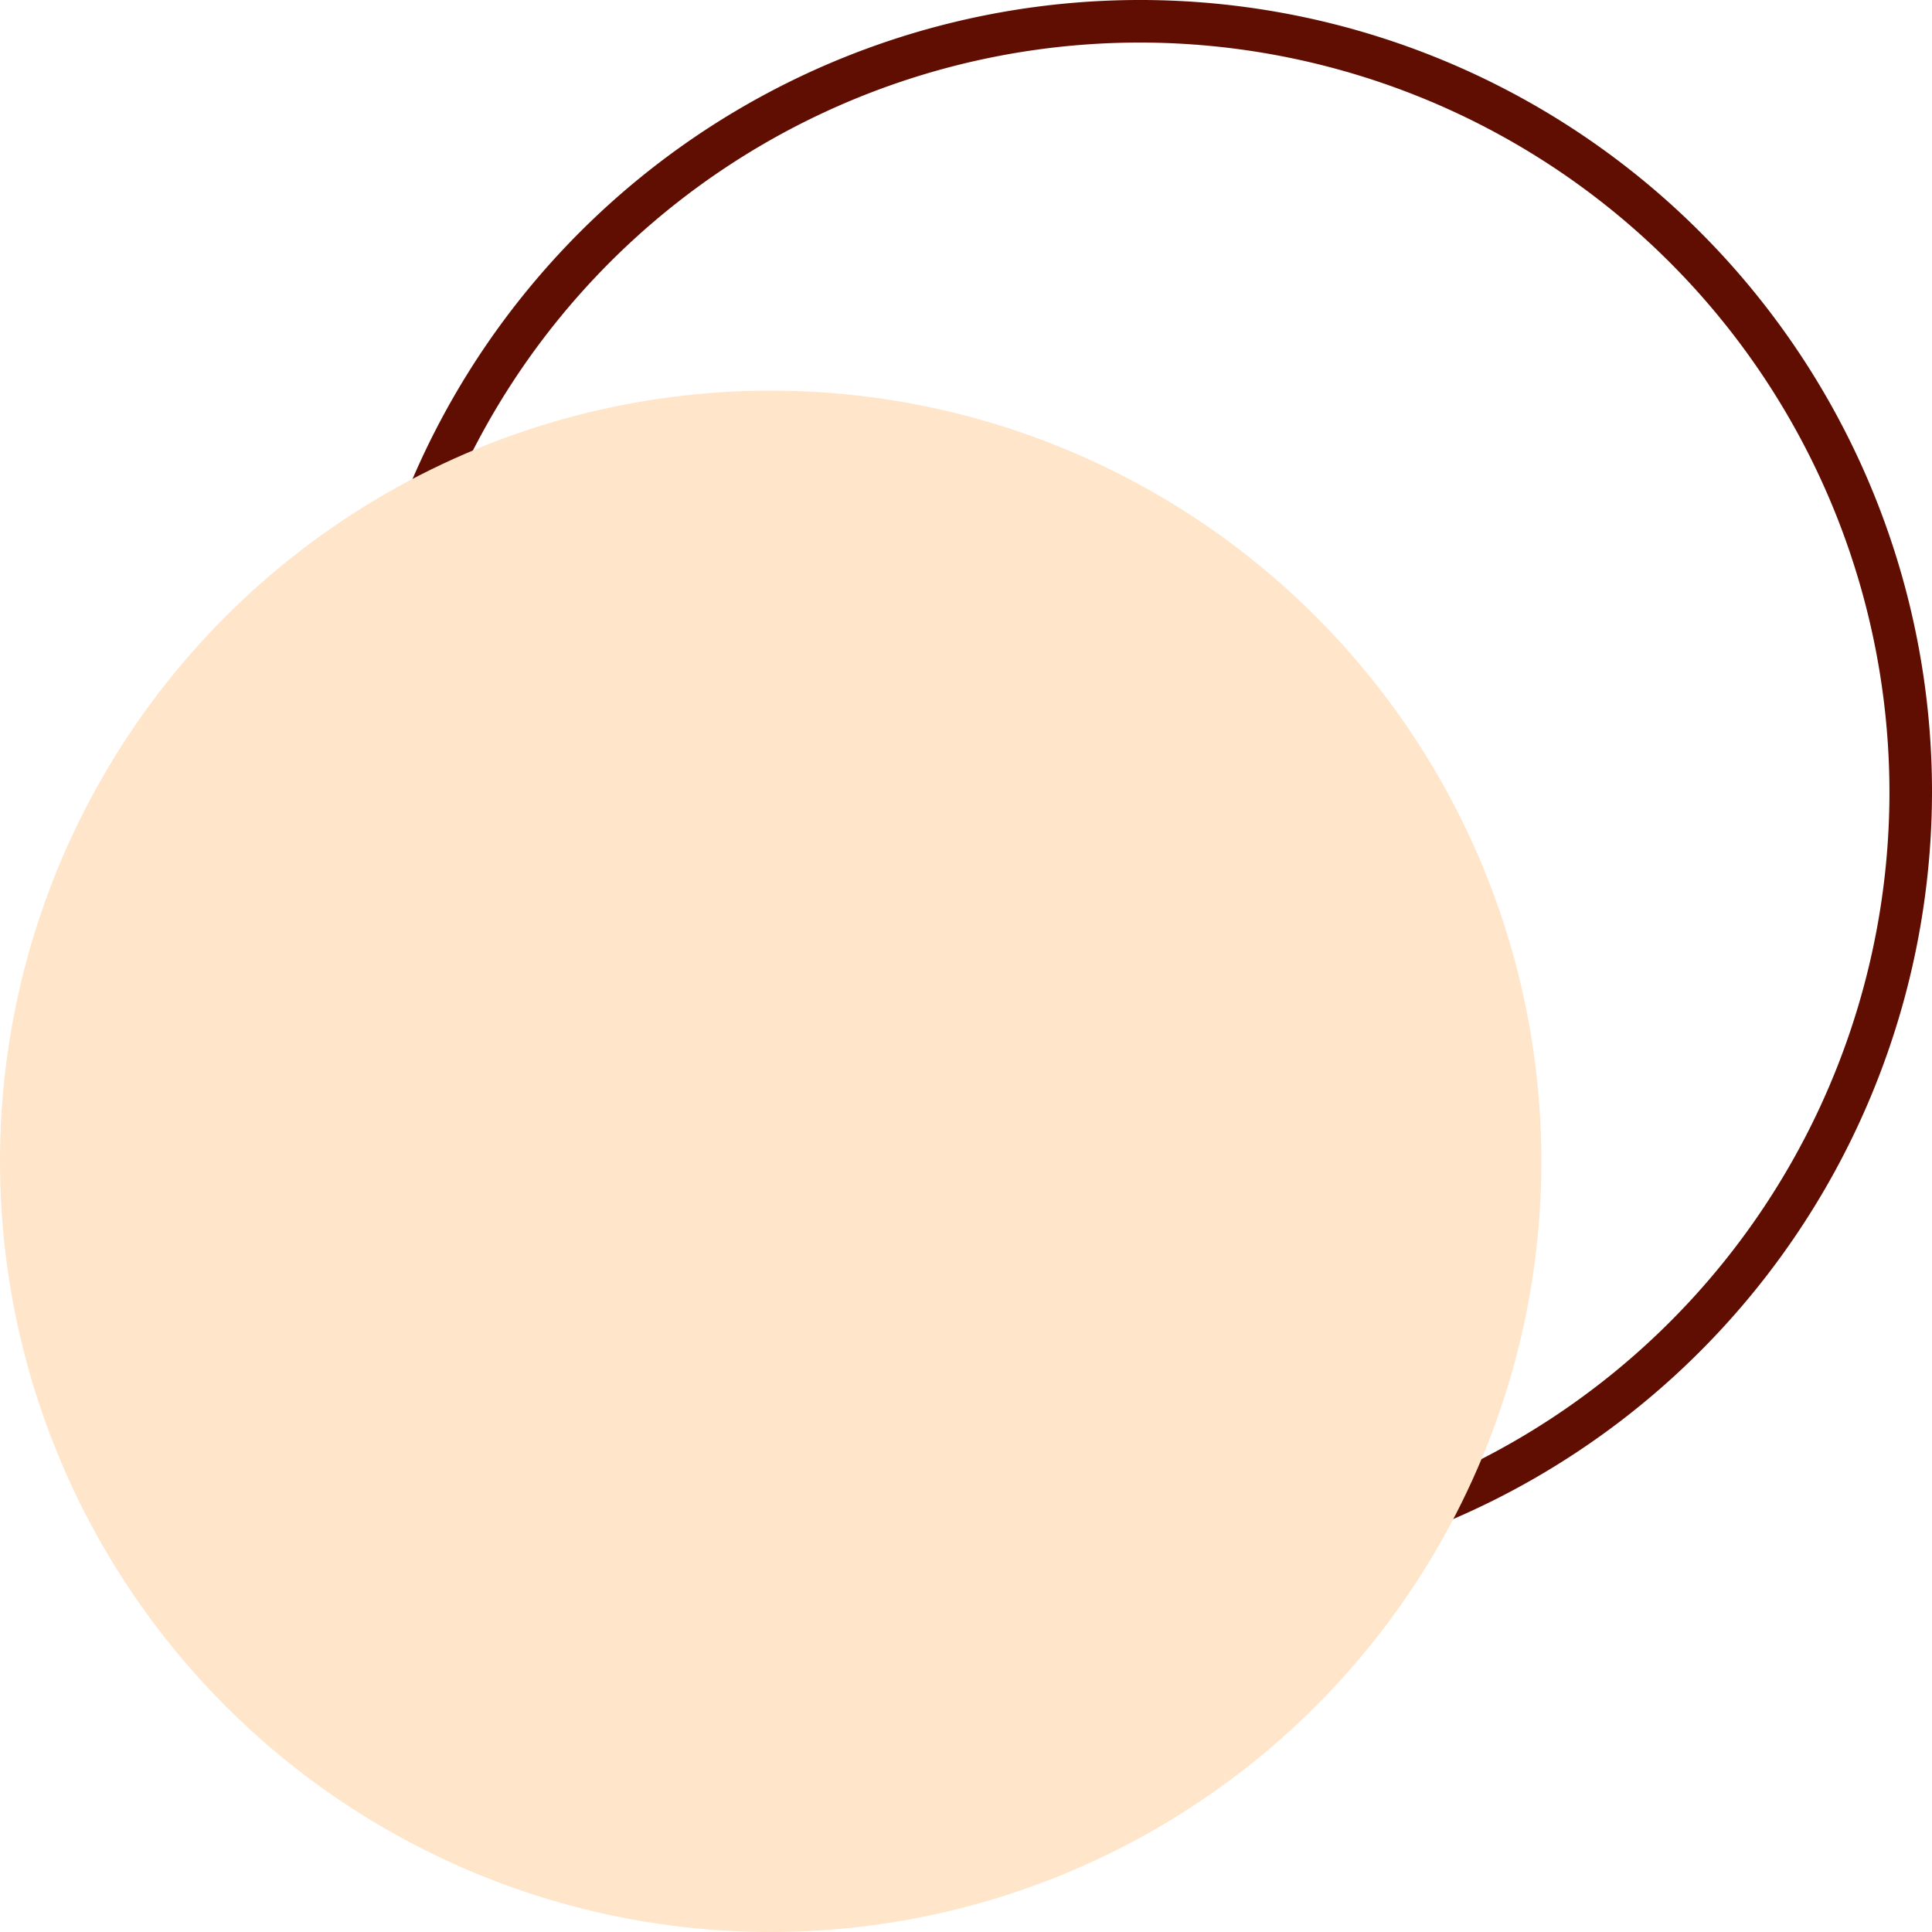
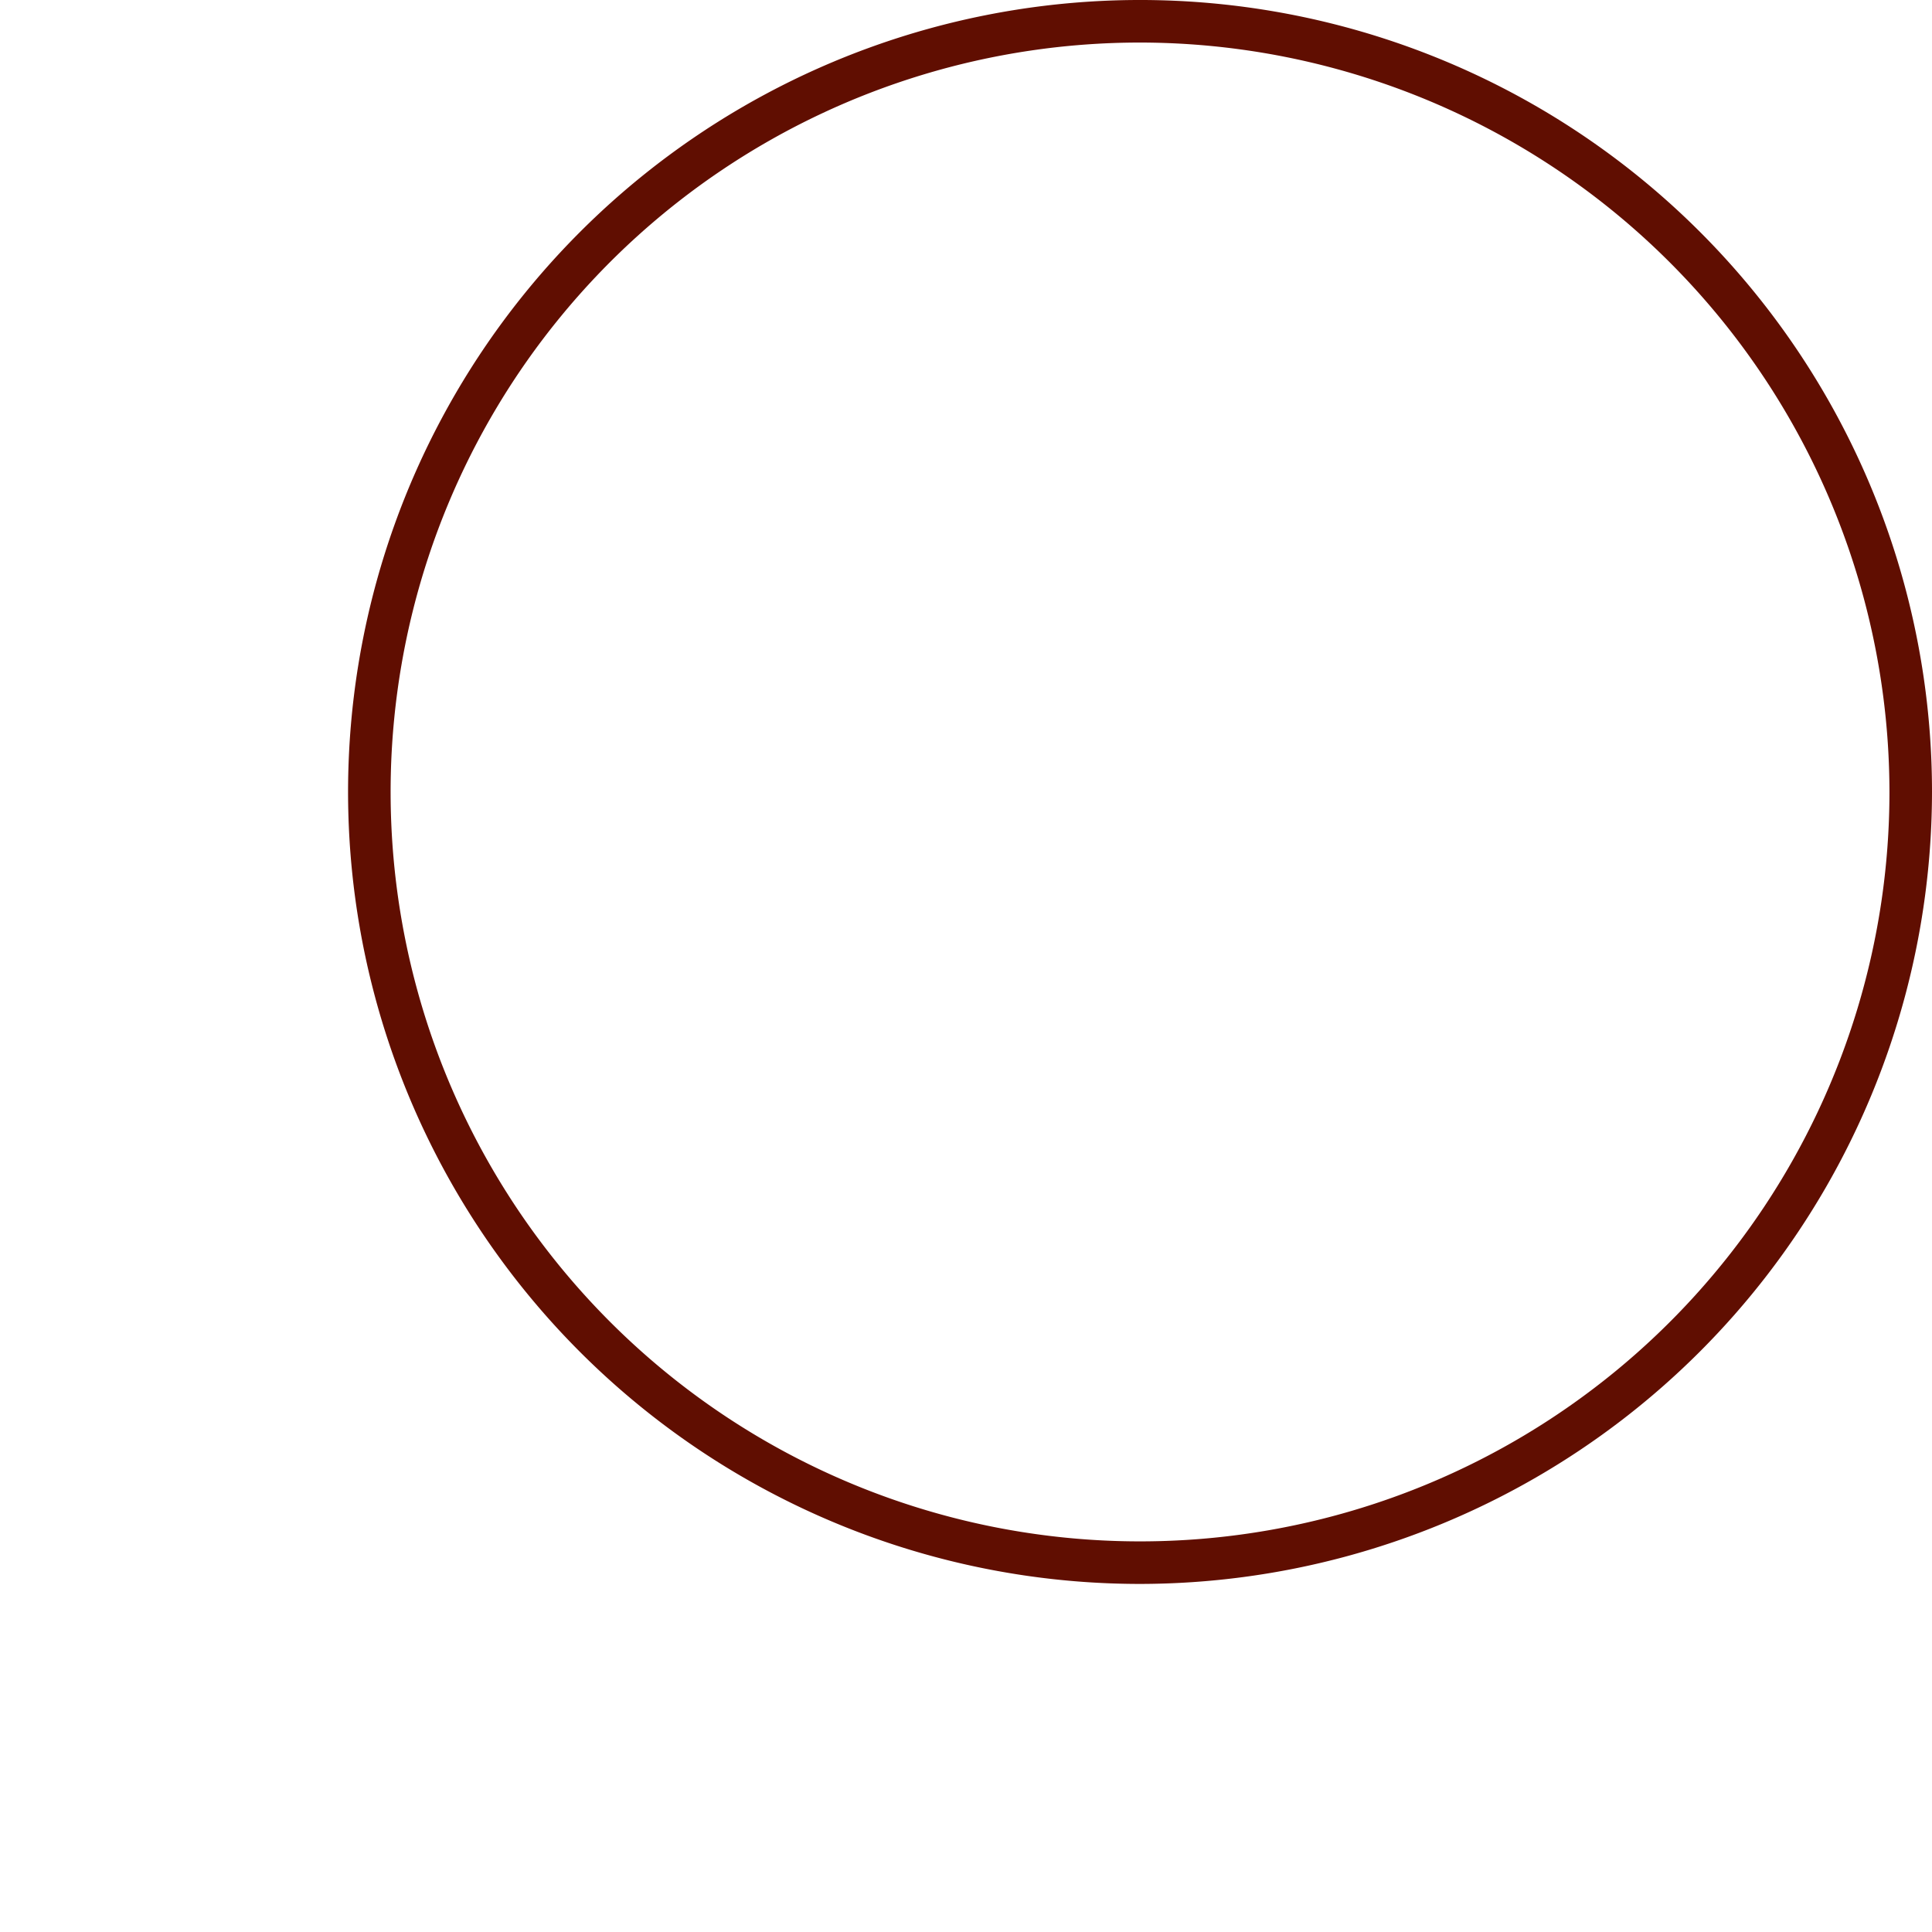
<svg xmlns="http://www.w3.org/2000/svg" viewBox="0 0 274.413 274.413" width="100%" style="vertical-align: middle; max-width: 100%; width: 100%;">
  <g>
    <g>
      <path d="M161.926,224.974A112.487,112.487,0,1,1,274.413,112.487,112.614,112.614,0,0,1,161.926,224.974Zm0-218.931A106.444,106.444,0,1,0,268.37,112.487,106.564,106.564,0,0,0,161.926,6.043Z" fill="rgb(96,14,1)">
     </path>
-       <circle cx="109.465" cy="164.948" r="109.465" fill="rgb(255,229,202)">
-      </circle>
    </g>
  </g>
</svg>